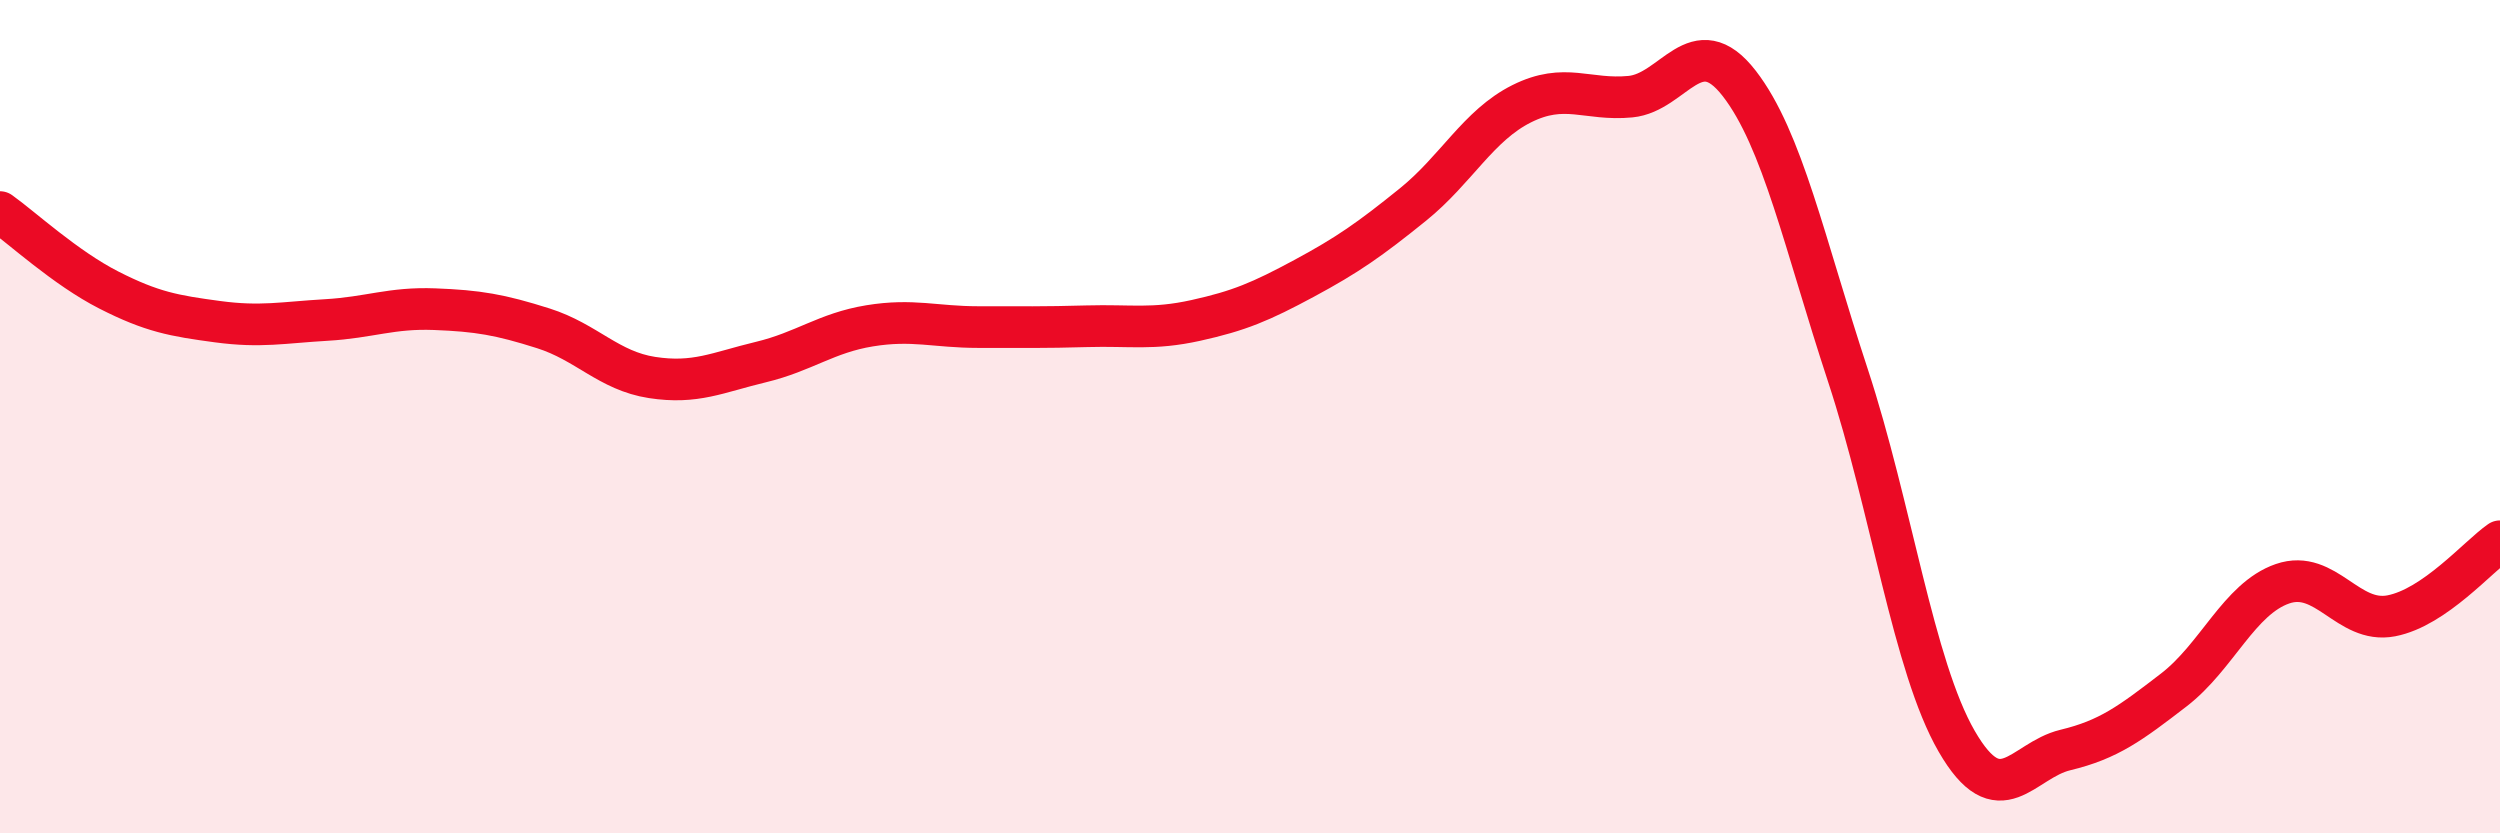
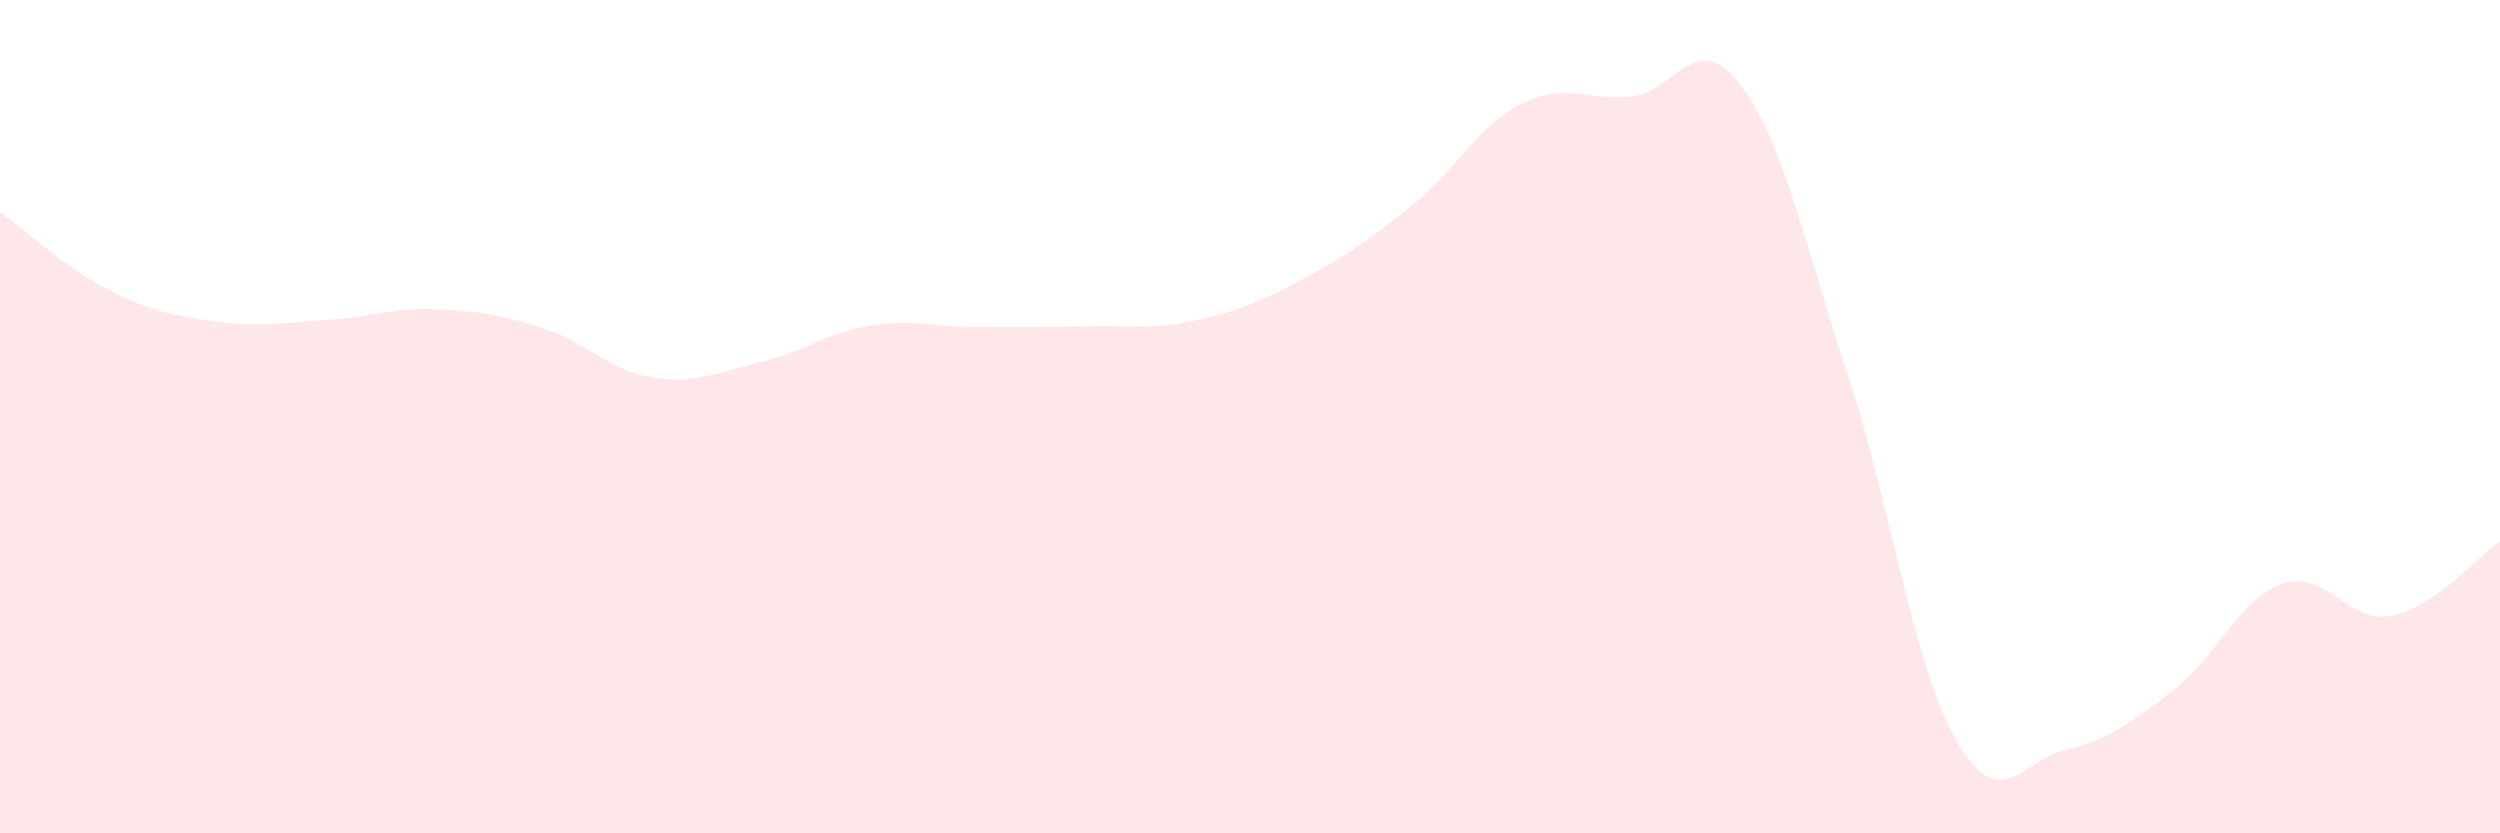
<svg xmlns="http://www.w3.org/2000/svg" width="60" height="20" viewBox="0 0 60 20">
  <path d="M 0,5.09 C 0.52,5.46 1.57,6.43 2.61,6.96 C 3.65,7.49 4.18,7.58 5.22,7.72 C 6.26,7.86 6.79,7.74 7.83,7.68 C 8.87,7.62 9.39,7.38 10.43,7.42 C 11.47,7.46 12,7.55 13.04,7.88 C 14.08,8.21 14.61,8.9 15.65,9.06 C 16.69,9.22 17.22,8.94 18.26,8.69 C 19.3,8.44 19.83,7.99 20.87,7.82 C 21.91,7.65 22.44,7.85 23.48,7.85 C 24.52,7.85 25.05,7.86 26.09,7.83 C 27.13,7.8 27.66,7.92 28.7,7.69 C 29.74,7.46 30.26,7.24 31.3,6.68 C 32.34,6.12 32.87,5.75 33.91,4.91 C 34.95,4.07 35.48,3.01 36.52,2.49 C 37.56,1.97 38.09,2.42 39.13,2.32 C 40.17,2.22 40.7,0.66 41.74,2 C 42.78,3.34 43.31,5.85 44.35,9.01 C 45.39,12.17 45.92,15.99 46.96,17.79 C 48,19.59 48.53,18.25 49.57,18 C 50.61,17.75 51.13,17.36 52.17,16.56 C 53.21,15.76 53.74,14.37 54.78,14.01 C 55.82,13.65 56.35,14.98 57.39,14.78 C 58.43,14.58 59.48,13.35 60,12.99L60 20L0 20Z" fill="#EB0A25" opacity="0.1" stroke-linecap="round" stroke-linejoin="round" />
-   <path d="M 0,5.09 C 0.52,5.46 1.57,6.43 2.61,6.96 C 3.65,7.49 4.18,7.58 5.22,7.72 C 6.26,7.86 6.79,7.74 7.83,7.68 C 8.87,7.62 9.39,7.38 10.43,7.42 C 11.47,7.46 12,7.55 13.04,7.88 C 14.08,8.21 14.61,8.9 15.65,9.06 C 16.69,9.22 17.22,8.94 18.26,8.69 C 19.3,8.44 19.83,7.99 20.87,7.82 C 21.91,7.65 22.44,7.85 23.48,7.85 C 24.52,7.85 25.05,7.86 26.09,7.83 C 27.13,7.8 27.66,7.92 28.7,7.69 C 29.74,7.46 30.26,7.24 31.3,6.68 C 32.34,6.12 32.87,5.75 33.91,4.91 C 34.95,4.07 35.48,3.01 36.52,2.49 C 37.56,1.97 38.09,2.42 39.13,2.32 C 40.17,2.22 40.7,0.66 41.74,2 C 42.78,3.34 43.31,5.85 44.35,9.01 C 45.39,12.17 45.92,15.99 46.96,17.79 C 48,19.59 48.53,18.25 49.57,18 C 50.61,17.75 51.13,17.36 52.17,16.56 C 53.21,15.76 53.74,14.37 54.78,14.01 C 55.82,13.65 56.35,14.98 57.39,14.78 C 58.43,14.58 59.48,13.35 60,12.99" stroke="#EB0A25" stroke-width="1" fill="none" stroke-linecap="round" stroke-linejoin="round" />
</svg>